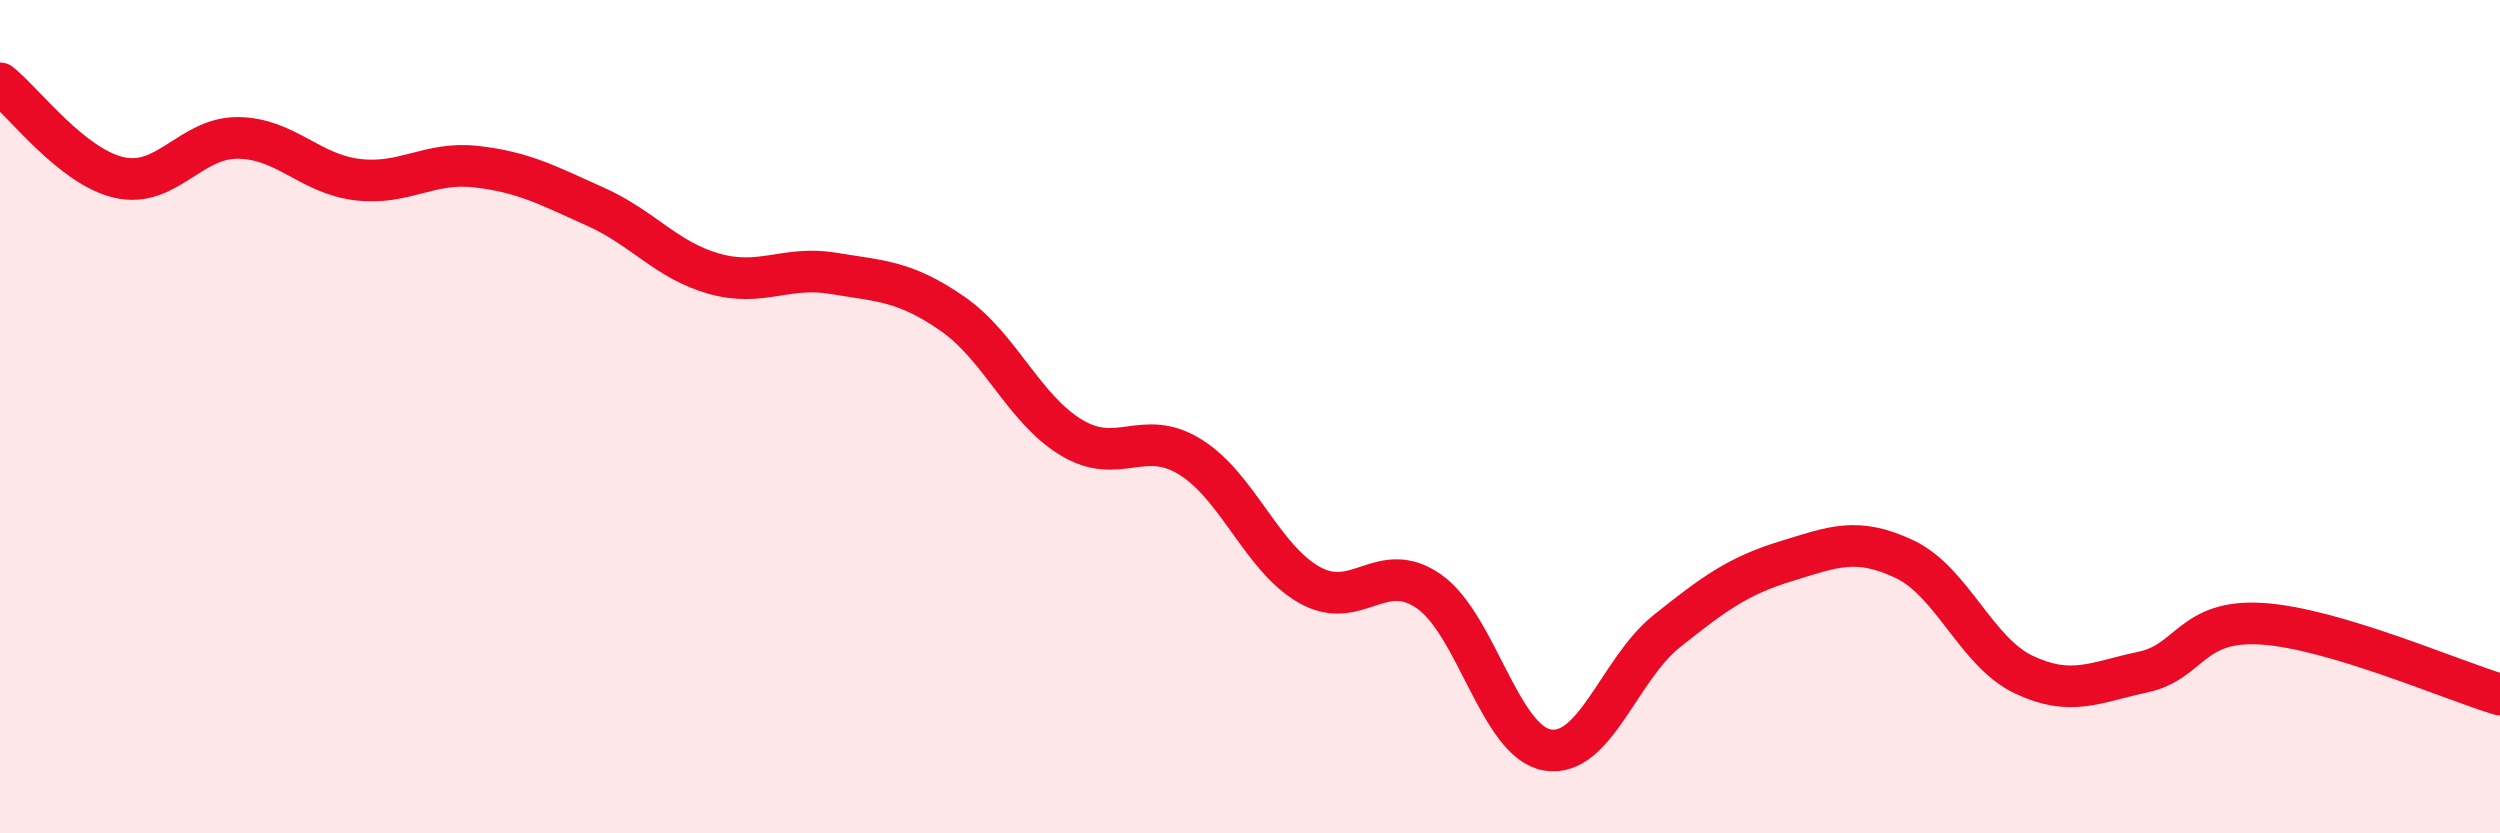
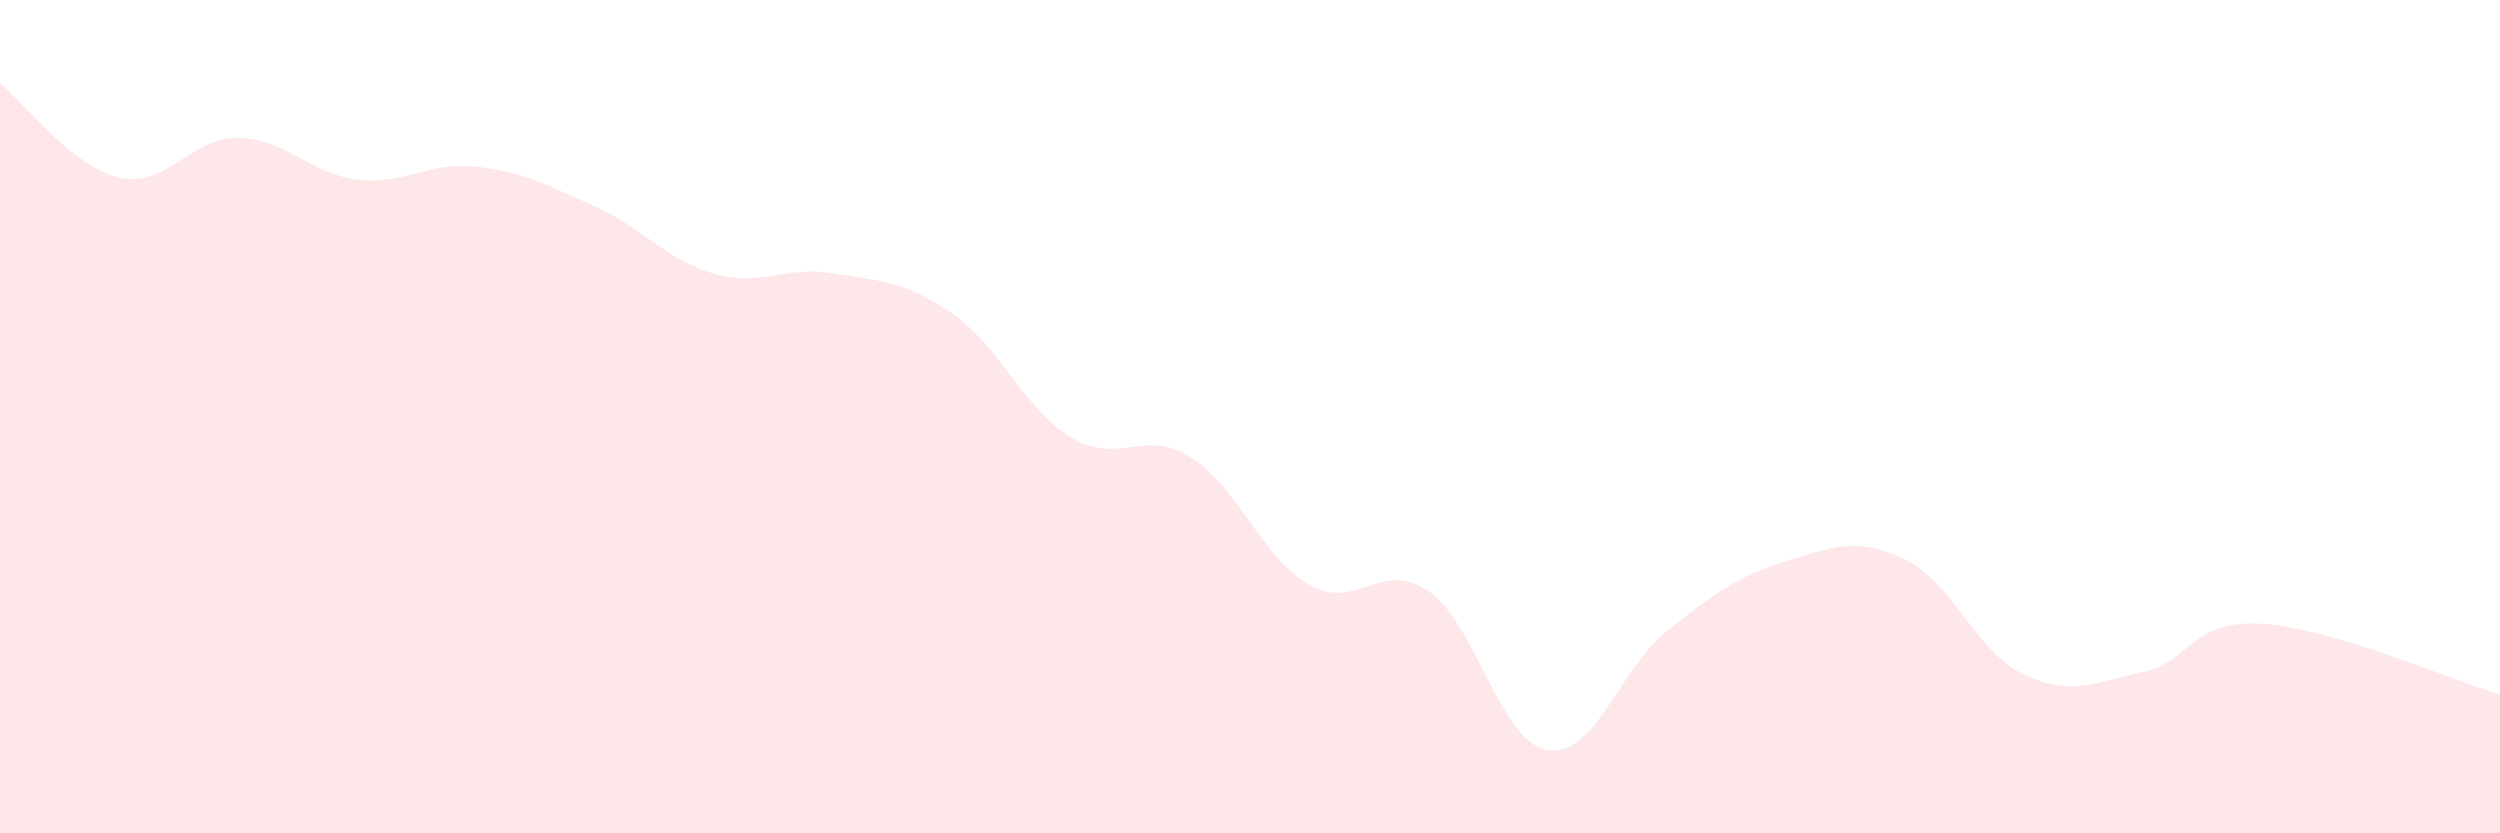
<svg xmlns="http://www.w3.org/2000/svg" width="60" height="20" viewBox="0 0 60 20">
  <path d="M 0,2 C 0.57,2.45 1.72,4 2.86,4.26 C 4,4.52 4.57,3.3 5.71,3.31 C 6.85,3.32 7.43,4.17 8.57,4.31 C 9.71,4.45 10.29,3.87 11.43,4 C 12.57,4.13 13.15,4.45 14.29,4.96 C 15.43,5.47 16,6.25 17.14,6.57 C 18.28,6.89 18.86,6.37 20,6.56 C 21.14,6.75 21.72,6.74 22.86,7.53 C 24,8.32 24.57,9.81 25.71,10.5 C 26.85,11.19 27.43,10.26 28.57,10.97 C 29.71,11.68 30.29,13.4 31.43,14.04 C 32.57,14.68 33.15,13.4 34.29,14.19 C 35.43,14.98 36,17.81 37.14,18 C 38.28,18.19 38.86,16.06 40,15.15 C 41.14,14.24 41.72,13.82 42.86,13.47 C 44,13.12 44.57,12.88 45.71,13.42 C 46.85,13.96 47.43,15.65 48.57,16.19 C 49.71,16.73 50.29,16.37 51.43,16.13 C 52.57,15.89 52.58,14.86 54.29,14.97 C 56,15.08 58.86,16.33 60,16.67L60 20L0 20Z" fill="#EB0A25" opacity="0.1" stroke-linecap="round" stroke-linejoin="round" />
-   <path d="M 0,2 C 0.57,2.45 1.72,4 2.86,4.26 C 4,4.52 4.57,3.3 5.71,3.31 C 6.85,3.32 7.43,4.17 8.57,4.31 C 9.71,4.45 10.29,3.87 11.43,4 C 12.57,4.13 13.15,4.45 14.29,4.96 C 15.43,5.47 16,6.25 17.14,6.57 C 18.28,6.89 18.86,6.37 20,6.56 C 21.14,6.75 21.72,6.74 22.86,7.53 C 24,8.32 24.57,9.81 25.71,10.5 C 26.85,11.19 27.43,10.26 28.57,10.97 C 29.71,11.68 30.29,13.4 31.43,14.04 C 32.57,14.68 33.15,13.4 34.29,14.19 C 35.43,14.98 36,17.81 37.14,18 C 38.28,18.19 38.86,16.06 40,15.15 C 41.14,14.24 41.72,13.82 42.86,13.47 C 44,13.12 44.57,12.88 45.71,13.42 C 46.85,13.96 47.43,15.65 48.57,16.19 C 49.71,16.73 50.29,16.37 51.43,16.13 C 52.57,15.89 52.58,14.86 54.29,14.97 C 56,15.08 58.86,16.33 60,16.67" stroke="#EB0A25" stroke-width="1" fill="none" stroke-linecap="round" stroke-linejoin="round" />
</svg>